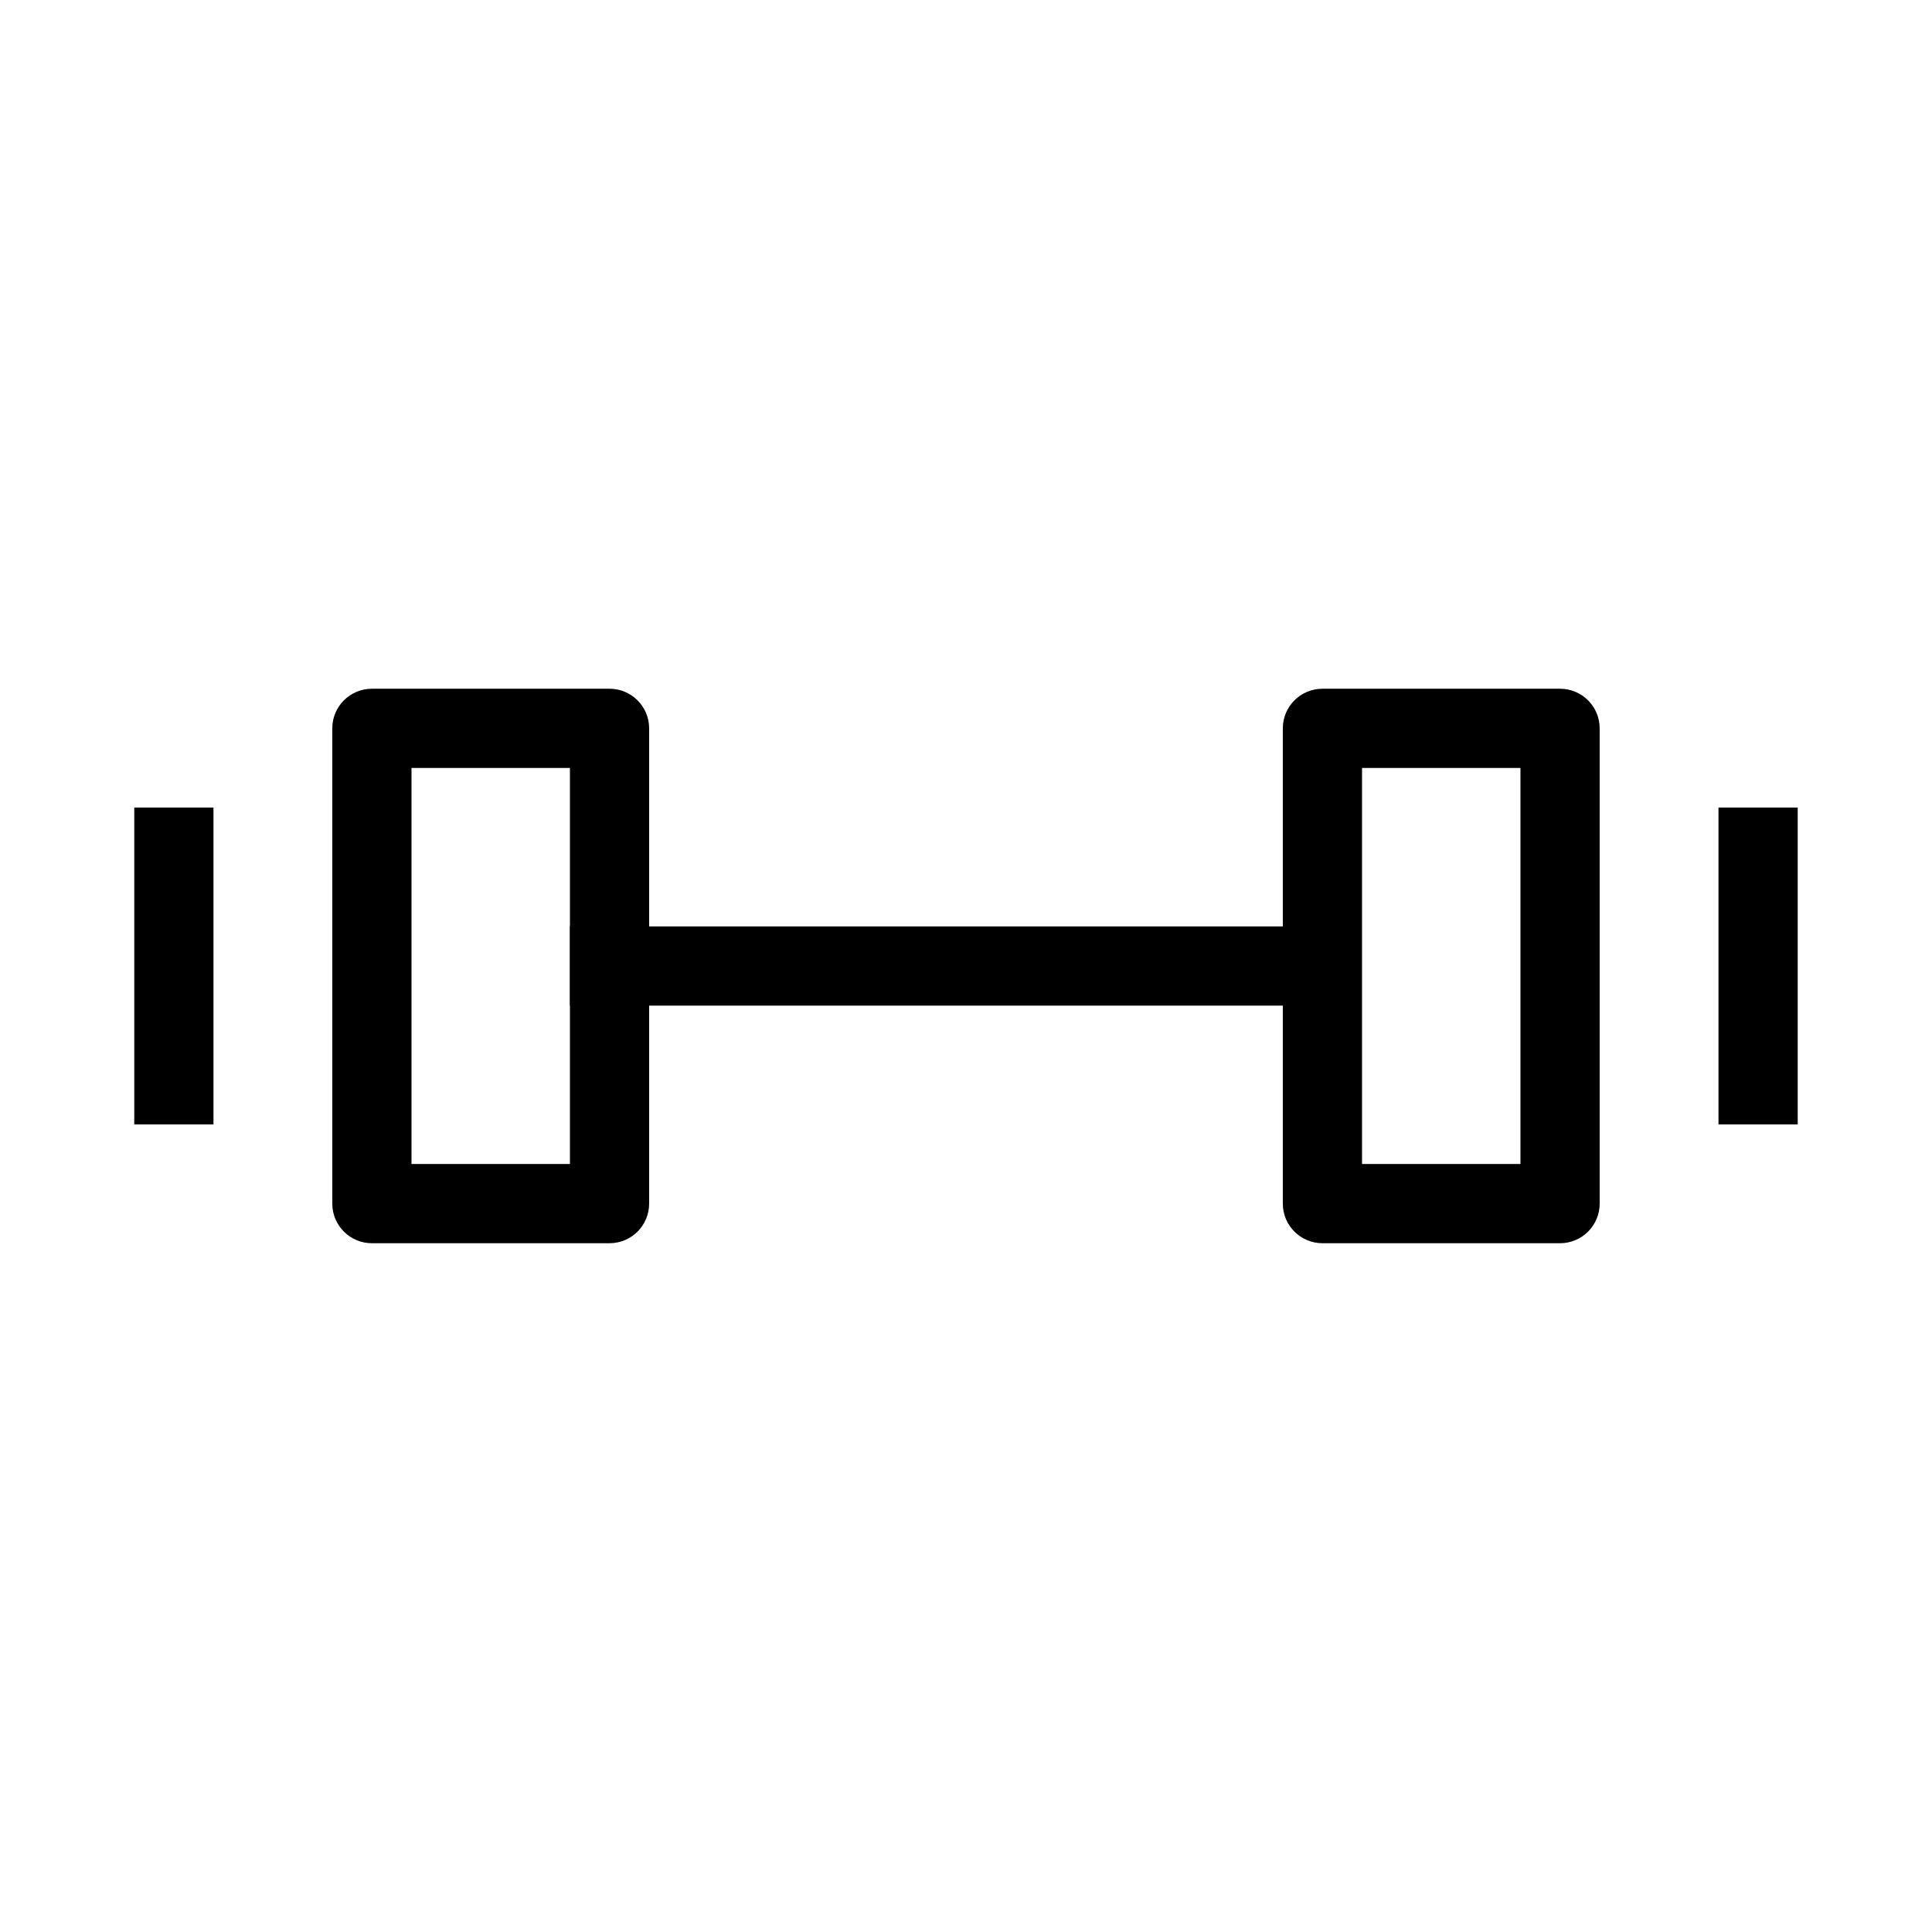
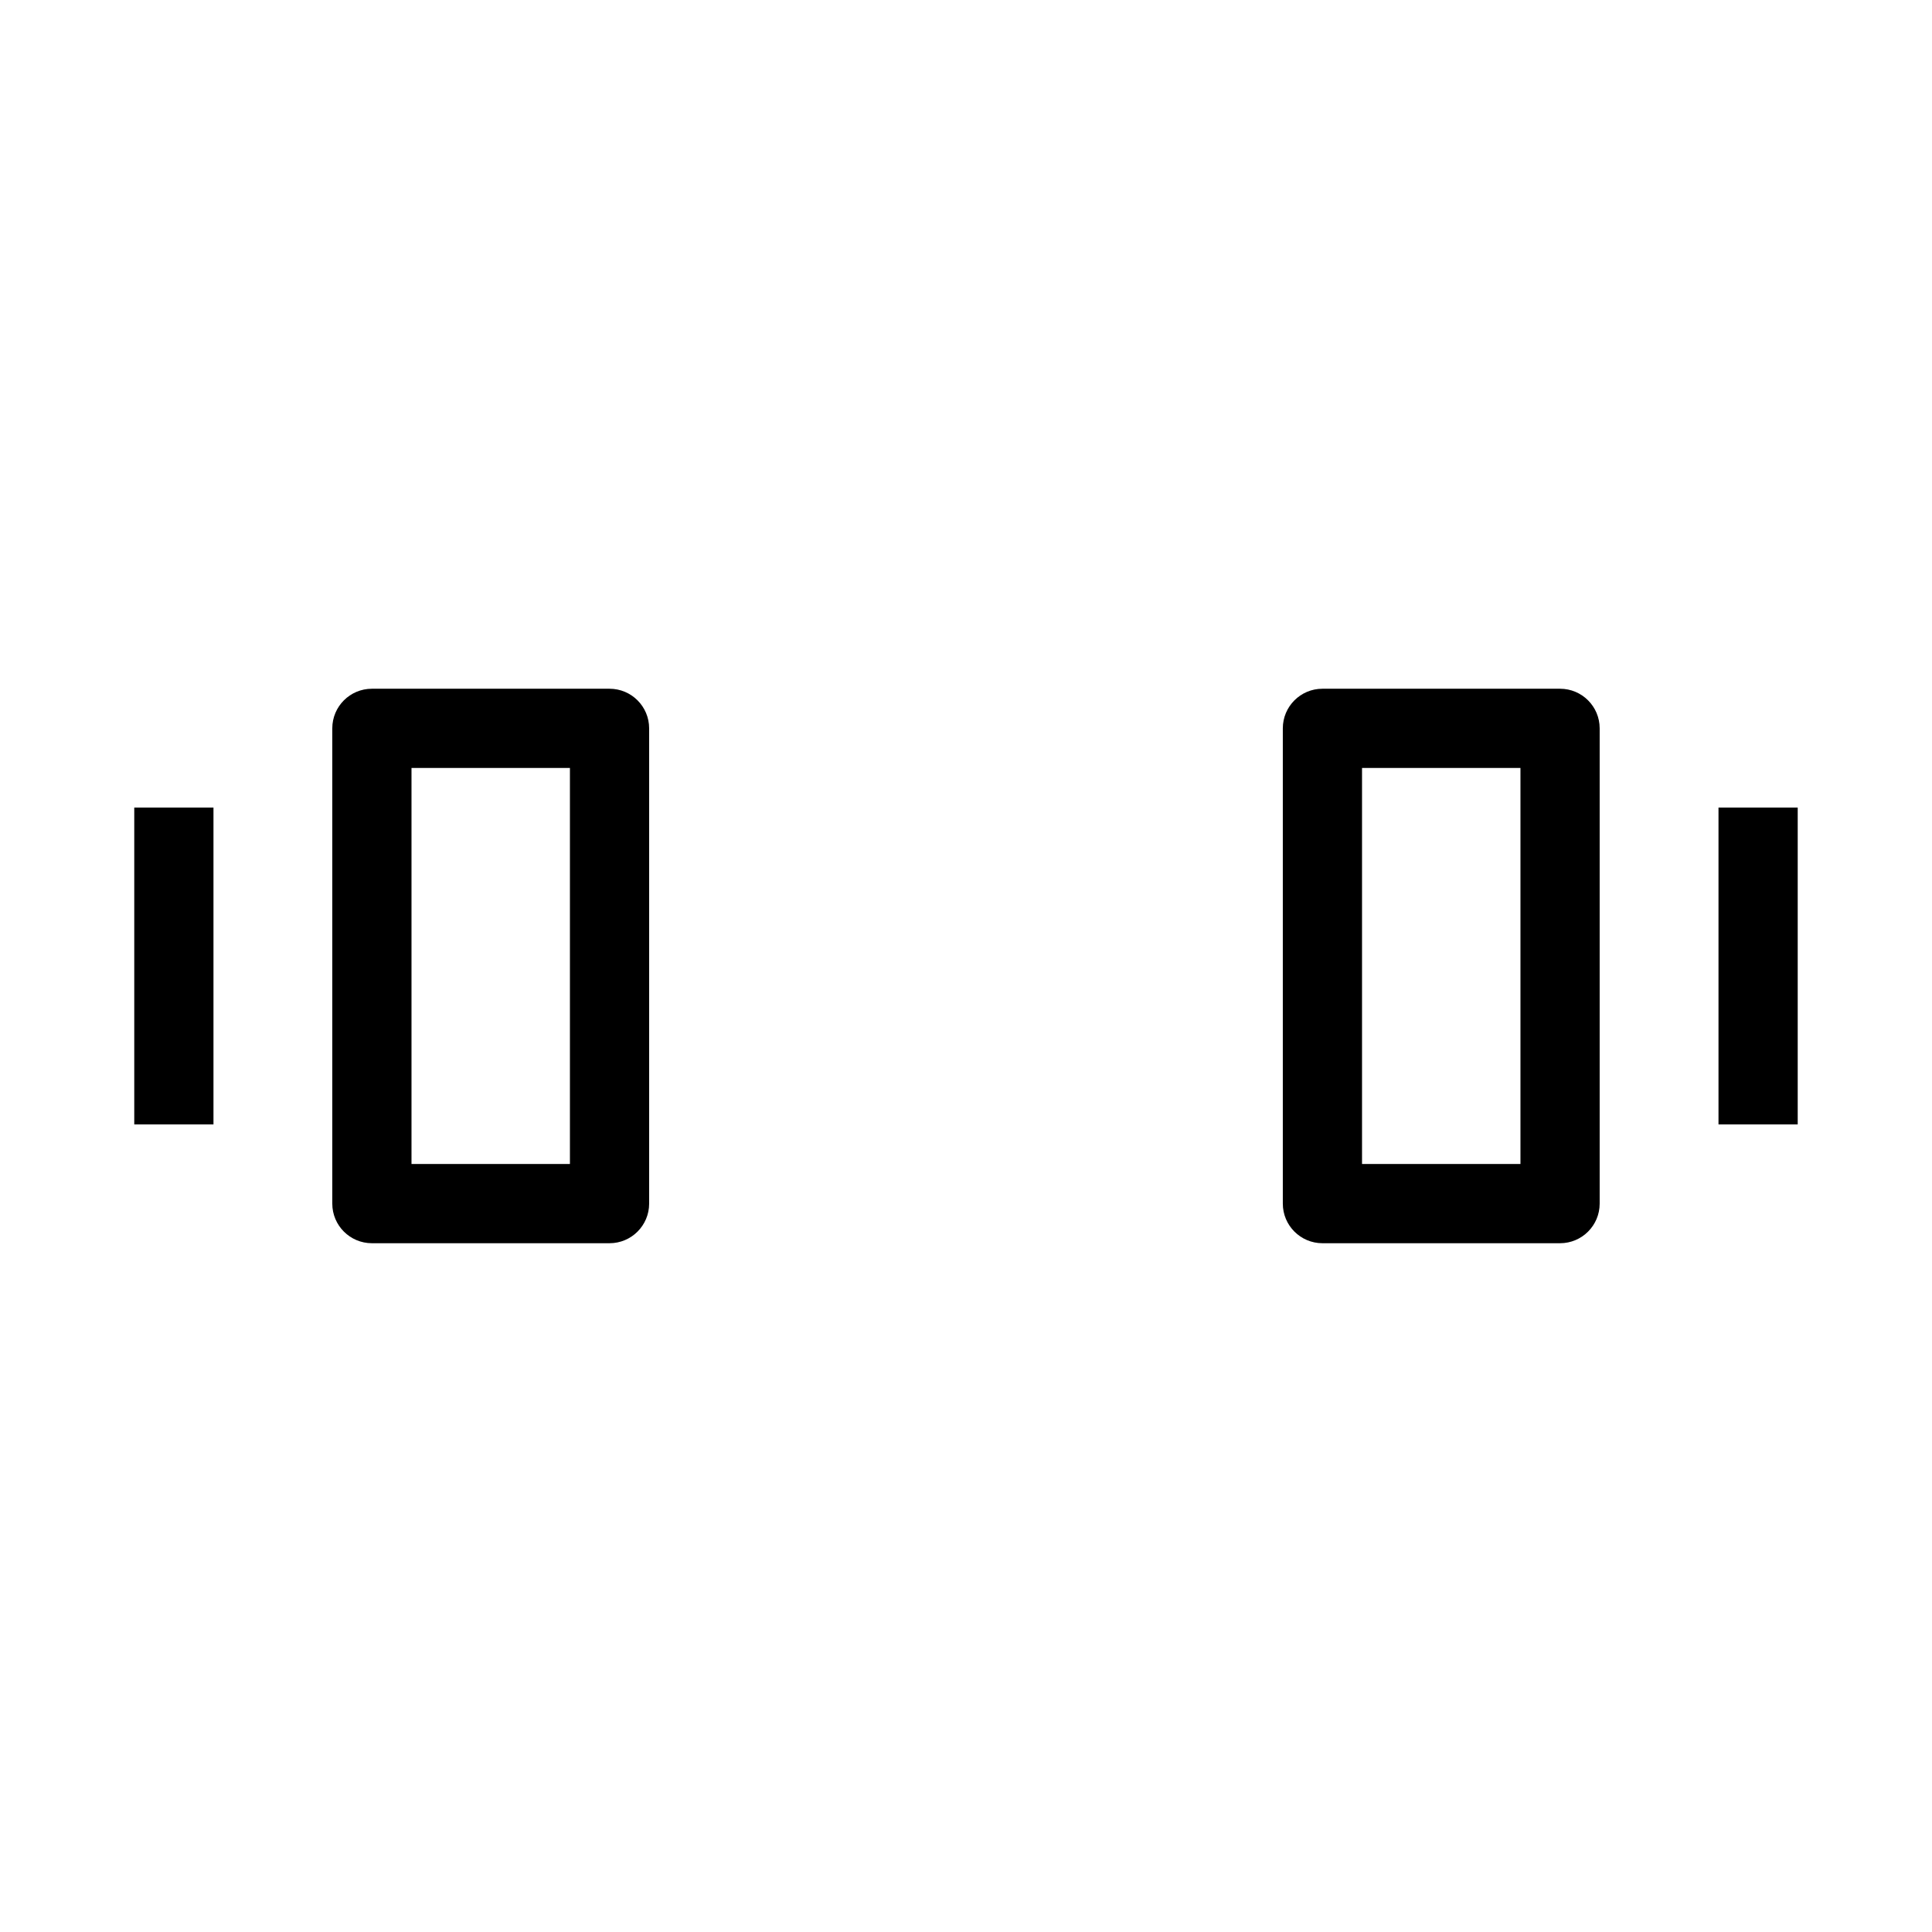
<svg xmlns="http://www.w3.org/2000/svg" fill="#000000" width="800px" height="800px" version="1.1" viewBox="144 144 512 512">
  <g fill-rule="evenodd">
    <path d="m599.42 441.98v-83.969h20.992v83.969z" />
    <path d="m179.58 441.98v-83.969h20.992v83.969z" />
-     <path d="m494.46 410.5h-199.42v-20.992h199.42z" />
    <path d="m483.96 337.02c0-5.797 4.703-10.496 10.496-10.496h62.977c5.797 0 10.496 4.699 10.496 10.496v125.95c0 5.793-4.699 10.496-10.496 10.496h-62.977c-5.793 0-10.496-4.703-10.496-10.496zm20.992 10.496v104.96h41.984v-104.96z" />
    <path d="m232.06 337.02c0-5.797 4.699-10.496 10.496-10.496h62.977c5.797 0 10.496 4.699 10.496 10.496v125.95c0 5.793-4.699 10.496-10.496 10.496h-62.977c-5.797 0-10.496-4.703-10.496-10.496zm20.992 10.496v104.96h41.984v-104.96z" />
  </g>
</svg>